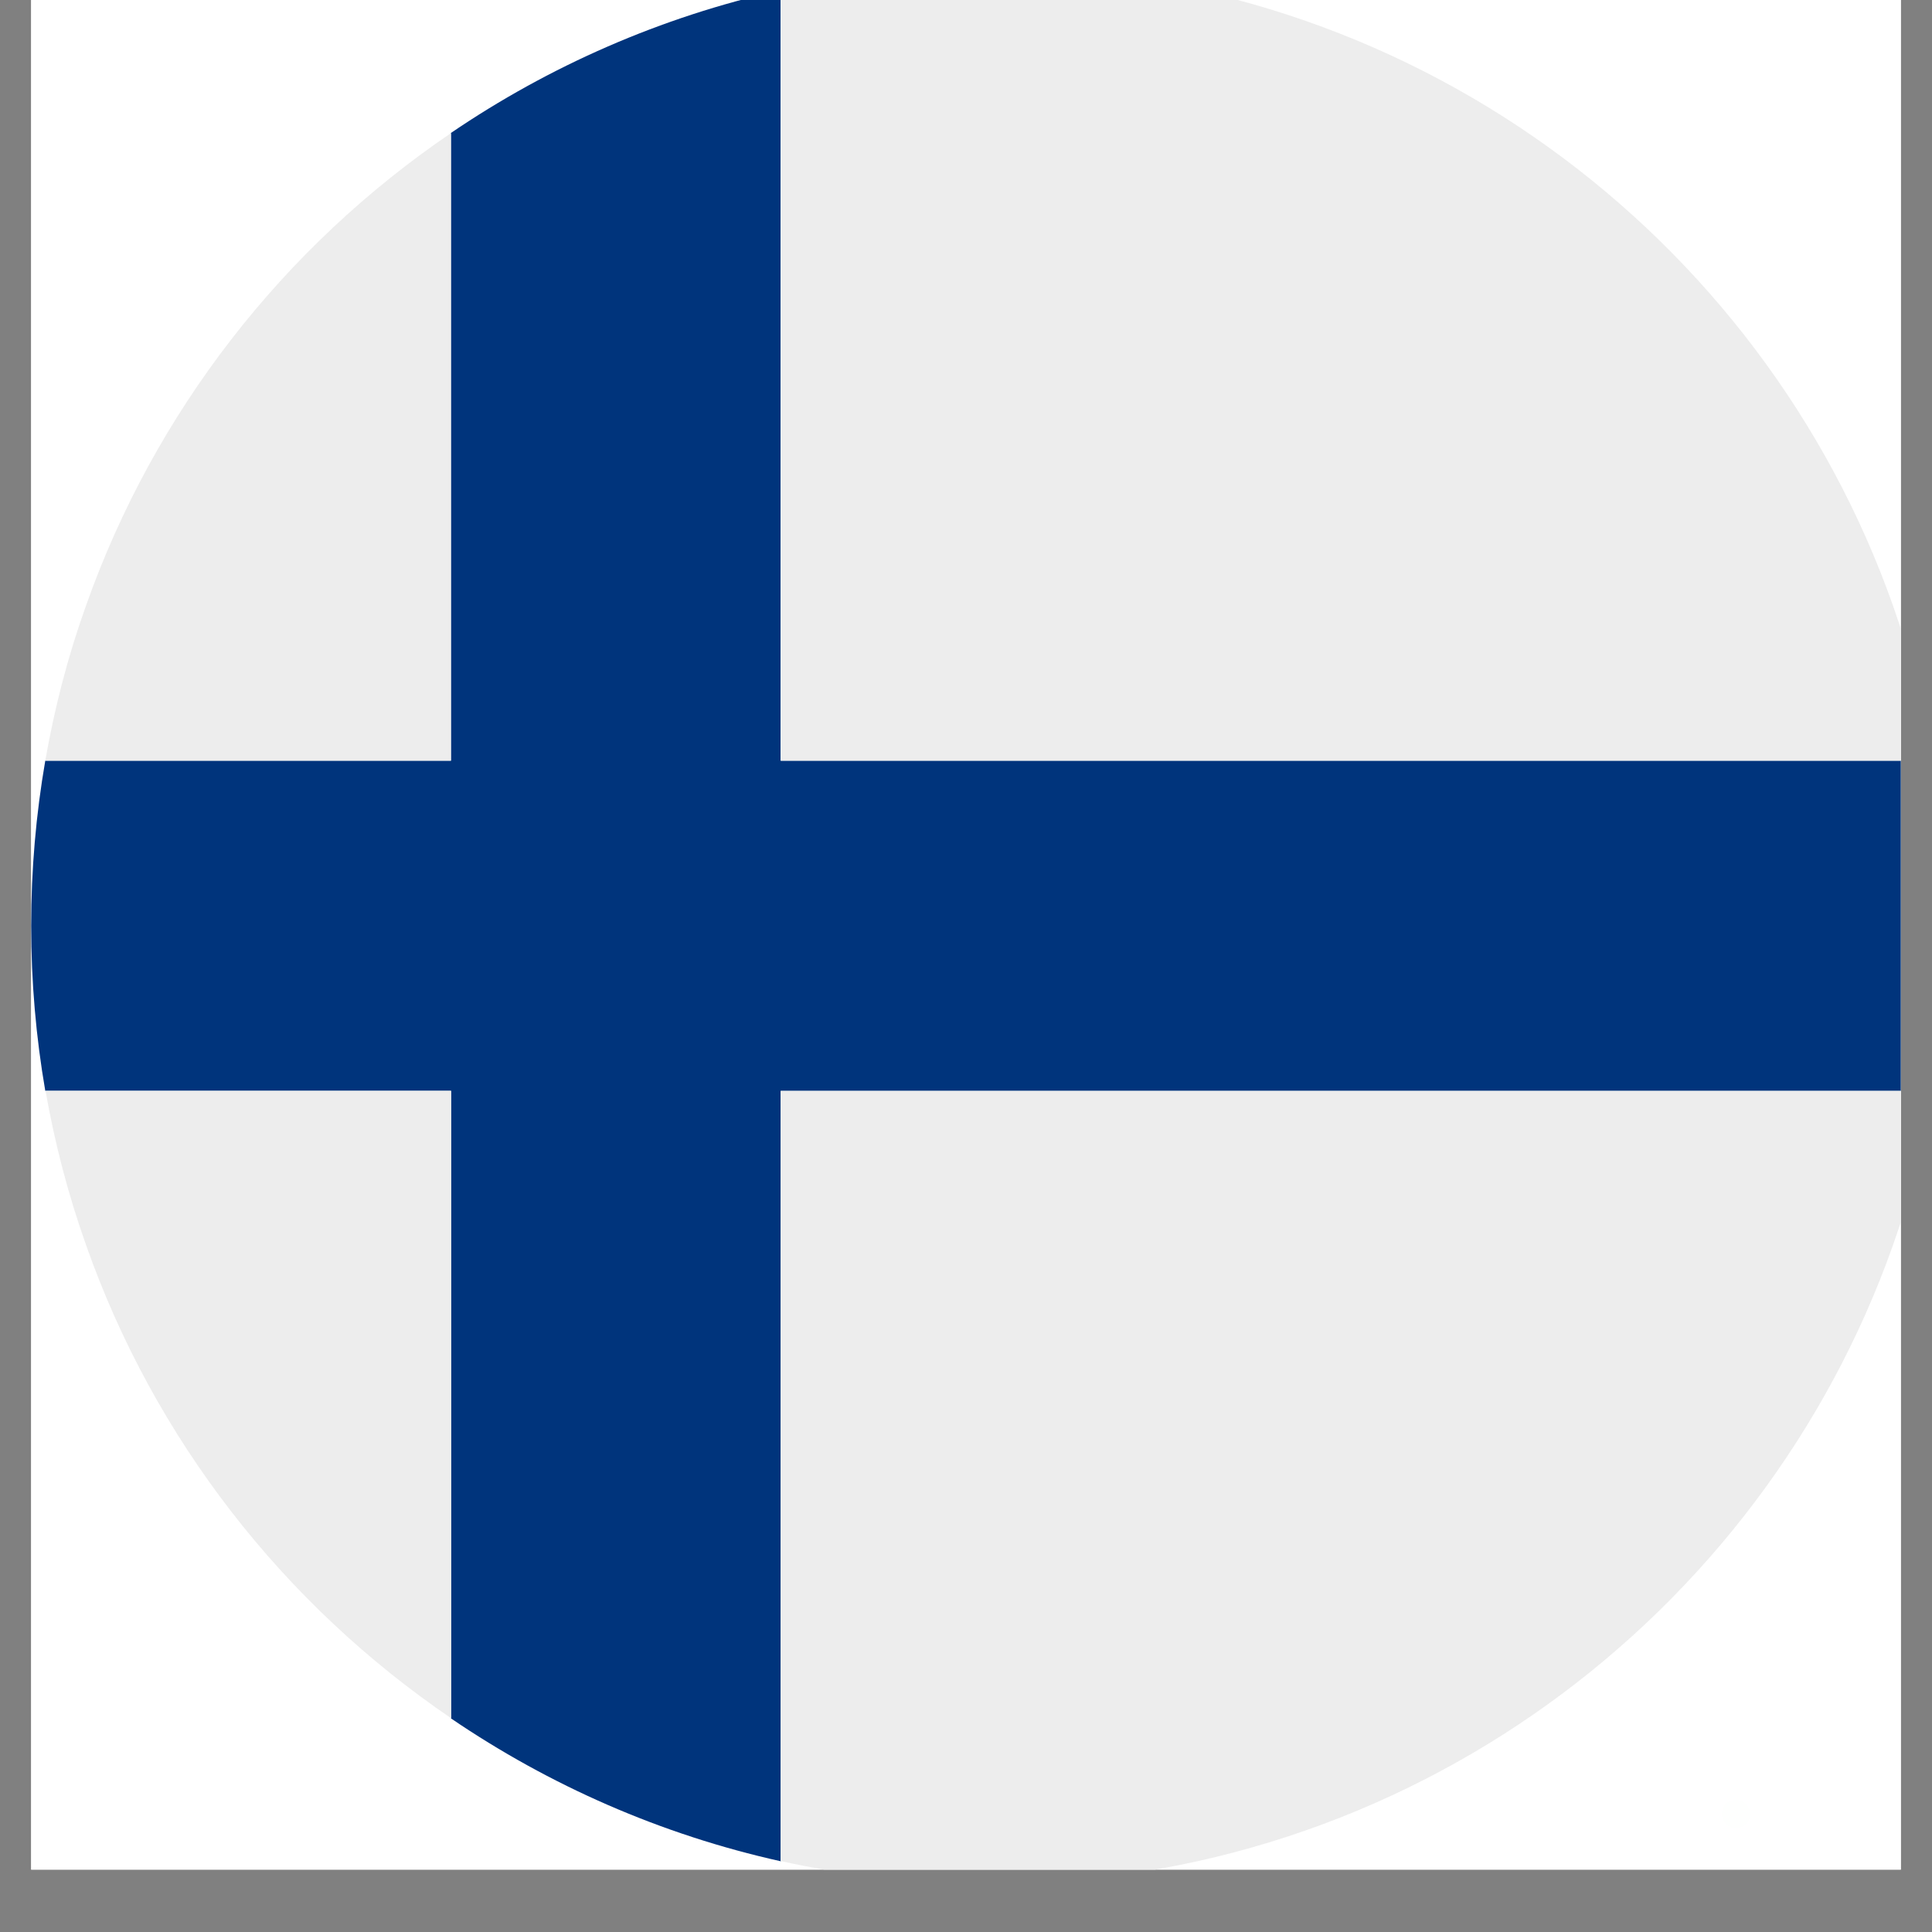
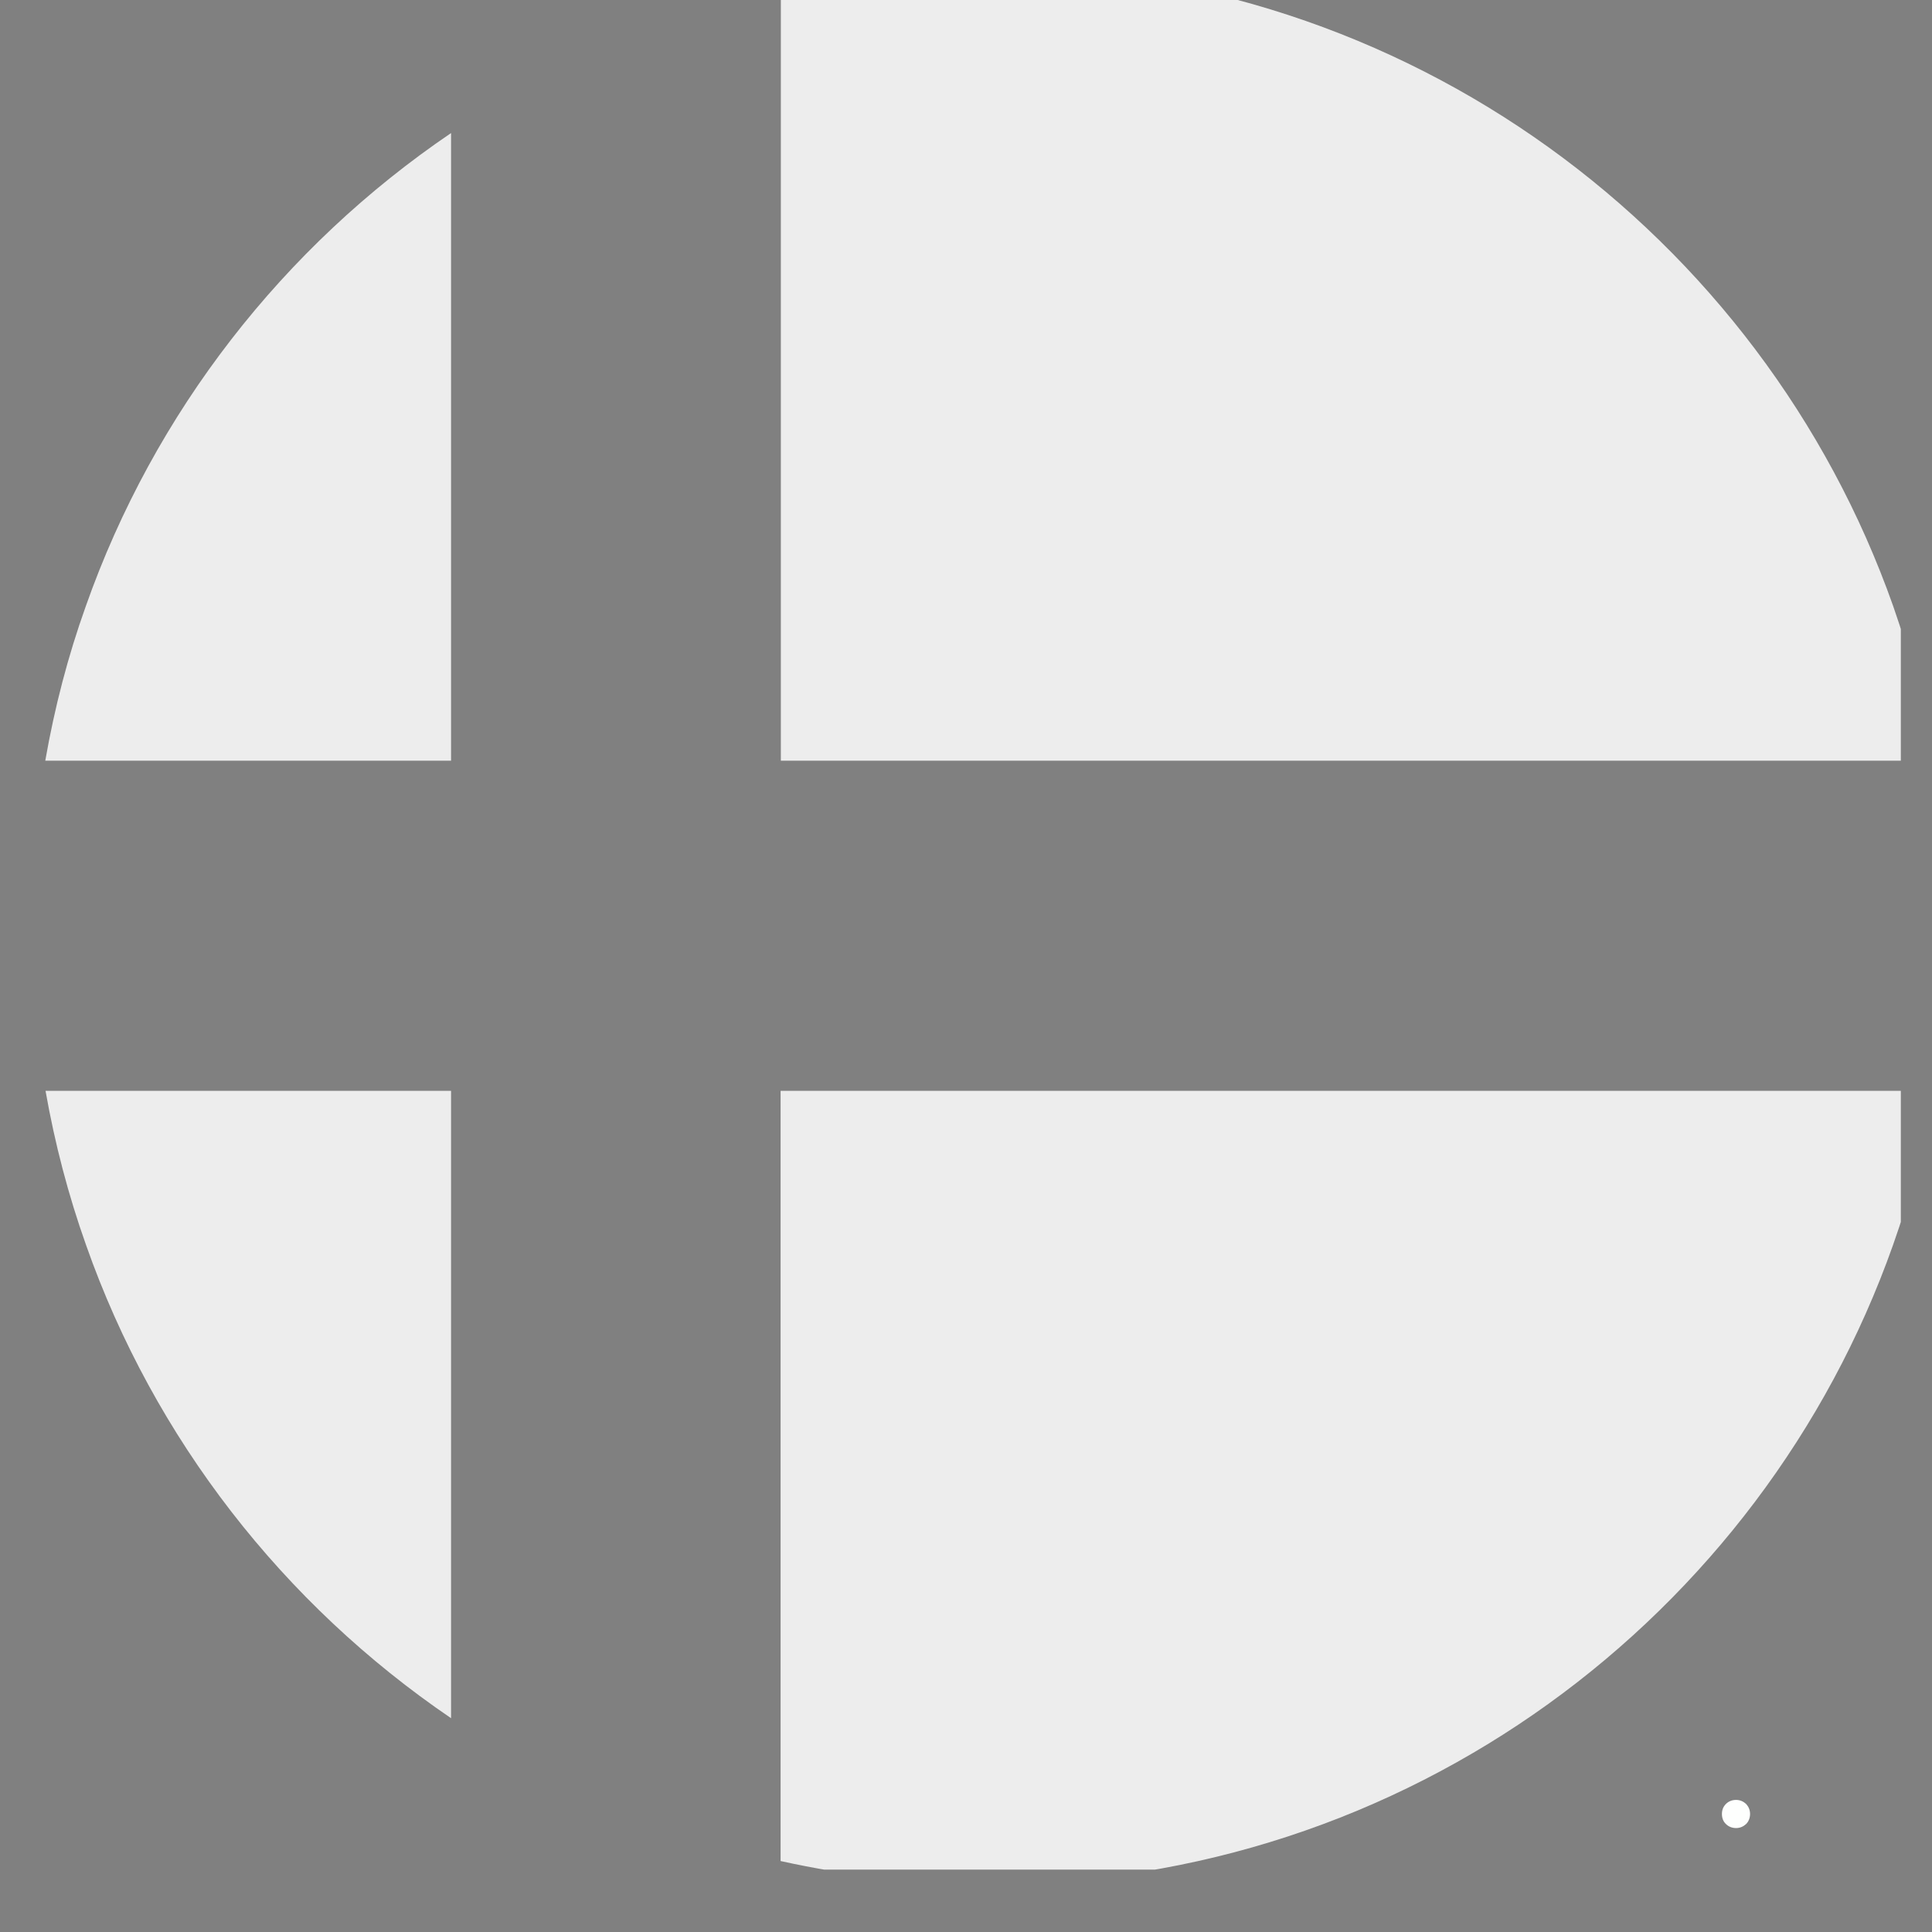
<svg xmlns="http://www.w3.org/2000/svg" width="40" zoomAndPan="magnify" viewBox="0 0 30 30" height="40" preserveAspectRatio="xMidYMid meet" version="1.2">
  <rect x="0" y="0" width="30" height="30" fill="#808080" stroke="none" />
  <defs>
    <clipPath id="04f2e4f3c4">
      <path d="M 0.484 0 L 29.516 0 L 29.516 29.031 L 0.484 29.031 Z M 0.484 0 " />
    </clipPath>
    <clipPath id="5ecd2156da">
-       <path d="M 0.484 0 L 29.516 0 L 29.516 29 L 0.484 29 Z M 0.484 0 " />
+       <path d="M 0.484 0 L 29.516 0 L 29.516 29 Z M 0.484 0 " />
    </clipPath>
    <clipPath id="e8935c4638">
      <path d="M 0.484 2 L 8 2 L 8 12 L 0.484 12 Z M 0.484 2 " />
    </clipPath>
    <clipPath id="9397dfd722">
      <path d="M 0.484 16 L 8 16 L 8 27 L 0.484 27 Z M 0.484 16 " />
    </clipPath>
    <clipPath id="21fc86a965">
      <path d="M 12 0 L 29.516 0 L 29.516 12 L 12 12 Z M 12 0 " />
    </clipPath>
    <clipPath id="94ebb9ca62">
      <path d="M 12 16 L 29.516 16 L 29.516 29.031 L 12 29.031 Z M 12 16 " />
    </clipPath>
  </defs>
  <g id="d887cbeca5">
    <g clip-rule="nonzero" clip-path="url(#04f2e4f3c4)">
-       <path style=" stroke:none;fill-rule:nonzero;fill:#ffffff;fill-opacity:1;" d="M 0.484 0 L 29.516 0 L 29.516 29.031 L 0.484 29.031 Z M 0.484 0 " />
-       <path style=" stroke:none;fill-rule:nonzero;fill:#ffffff;fill-opacity:1;" d="M 0.484 0 L 29.516 0 L 29.516 29.031 L 0.484 29.031 Z M 0.484 0 " />
-     </g>
+       </g>
    <g clip-rule="nonzero" clip-path="url(#5ecd2156da)">
-       <path style=" stroke:none;fill-rule:nonzero;fill:#00347c;fill-opacity:1;" d="M 30.242 14.375 C 30.242 15.25 30.168 16.105 30.023 16.941 L 12.125 16.941 L 12.125 28.902 C 10.262 28.488 8.531 27.723 7.004 26.684 L 7.004 16.938 L 0.703 16.938 C 0.559 16.105 0.484 15.246 0.484 14.375 C 0.484 13.5 0.559 12.645 0.703 11.812 L 7 11.812 L 7 2.066 C 8.527 1.027 10.262 0.262 12.121 -0.152 L 12.121 11.812 L 30.02 11.812 C 30.168 12.645 30.242 13.5 30.242 14.375 Z M 30.242 14.375 " />
-     </g>
+       </g>
    <g clip-rule="nonzero" clip-path="url(#e8935c4638)">
      <path style=" stroke:none;fill-rule:nonzero;fill:#ededed;fill-opacity:1;" d="M 7.004 2.066 L 7.004 11.812 L 0.703 11.812 C 0.848 10.984 1.055 10.188 1.332 9.414 C 2.395 6.398 4.402 3.832 7.004 2.066 Z M 7.004 2.066 " />
    </g>
    <g clip-rule="nonzero" clip-path="url(#9397dfd722)">
      <path style=" stroke:none;fill-rule:nonzero;fill:#ededed;fill-opacity:1;" d="M 7.004 16.938 L 7.004 26.68 C 4.402 24.91 2.395 22.344 1.336 19.332 C 1.062 18.562 0.852 17.762 0.707 16.938 Z M 7.004 16.938 " />
    </g>
    <g clip-rule="nonzero" clip-path="url(#21fc86a965)">
      <path style=" stroke:none;fill-rule:nonzero;fill:#ededed;fill-opacity:1;" d="M 30.023 11.812 L 12.125 11.812 L 12.125 -0.152 C 13.168 -0.383 14.254 -0.504 15.363 -0.504 C 21.844 -0.504 27.359 3.633 29.398 9.414 C 29.668 10.188 29.879 10.984 30.023 11.812 Z M 30.023 11.812 " />
    </g>
    <g clip-rule="nonzero" clip-path="url(#94ebb9ca62)">
      <path style=" stroke:none;fill-rule:nonzero;fill:#ededed;fill-opacity:1;" d="M 30.023 16.938 C 29.879 17.762 29.668 18.562 29.395 19.332 C 27.352 25.109 21.84 29.254 15.359 29.254 C 14.25 29.254 13.168 29.129 12.121 28.898 L 12.121 16.938 Z M 30.023 16.938 " />
    </g>
    <g style="fill:#fefffe;fill-opacity:1;">
      <g transform="translate(26.613, 28.355)">
        <path style="stroke:none" d="M 0.344 0.031 C 0.281 0.031 0.227 0.008 0.188 -0.031 C 0.145 -0.07 0.125 -0.125 0.125 -0.188 C 0.125 -0.25 0.145 -0.301 0.188 -0.344 C 0.227 -0.383 0.281 -0.406 0.344 -0.406 C 0.406 -0.406 0.457 -0.383 0.5 -0.344 C 0.539 -0.301 0.562 -0.25 0.562 -0.188 C 0.562 -0.125 0.539 -0.07 0.5 -0.031 C 0.457 0.008 0.406 0.031 0.344 0.031 Z M 0.344 0.031 " />
      </g>
    </g>
  </g>
</svg>